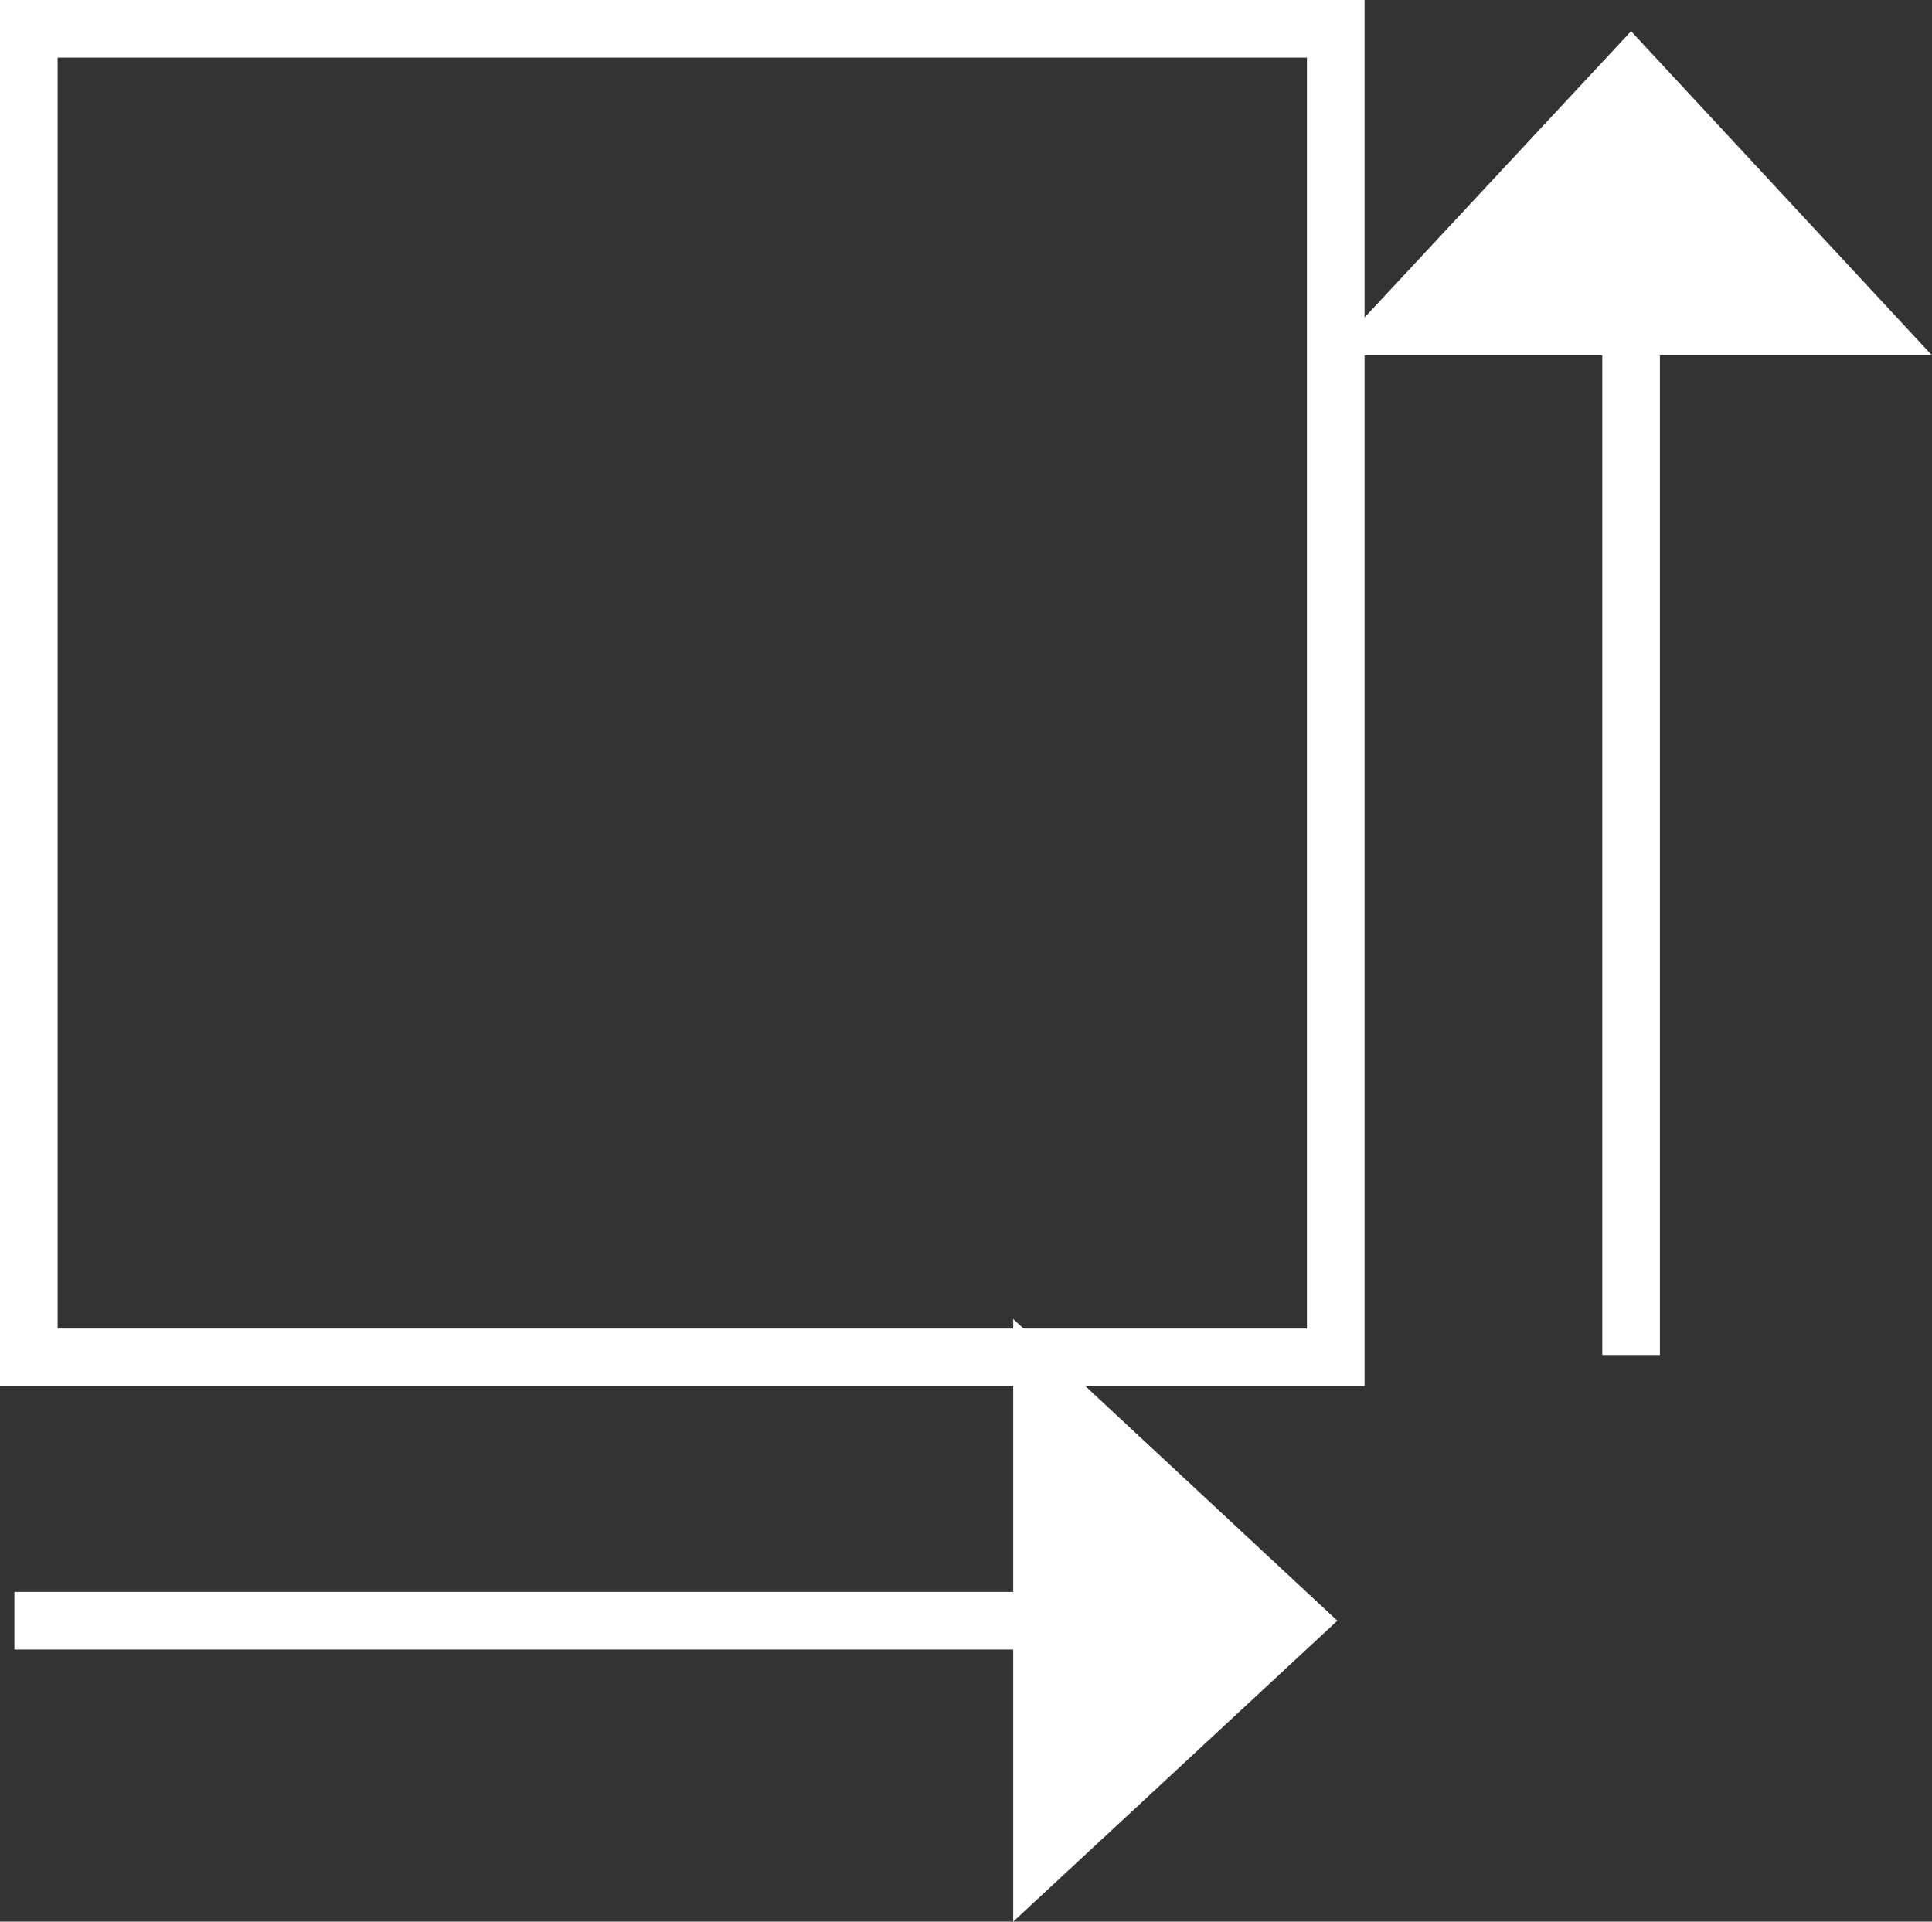
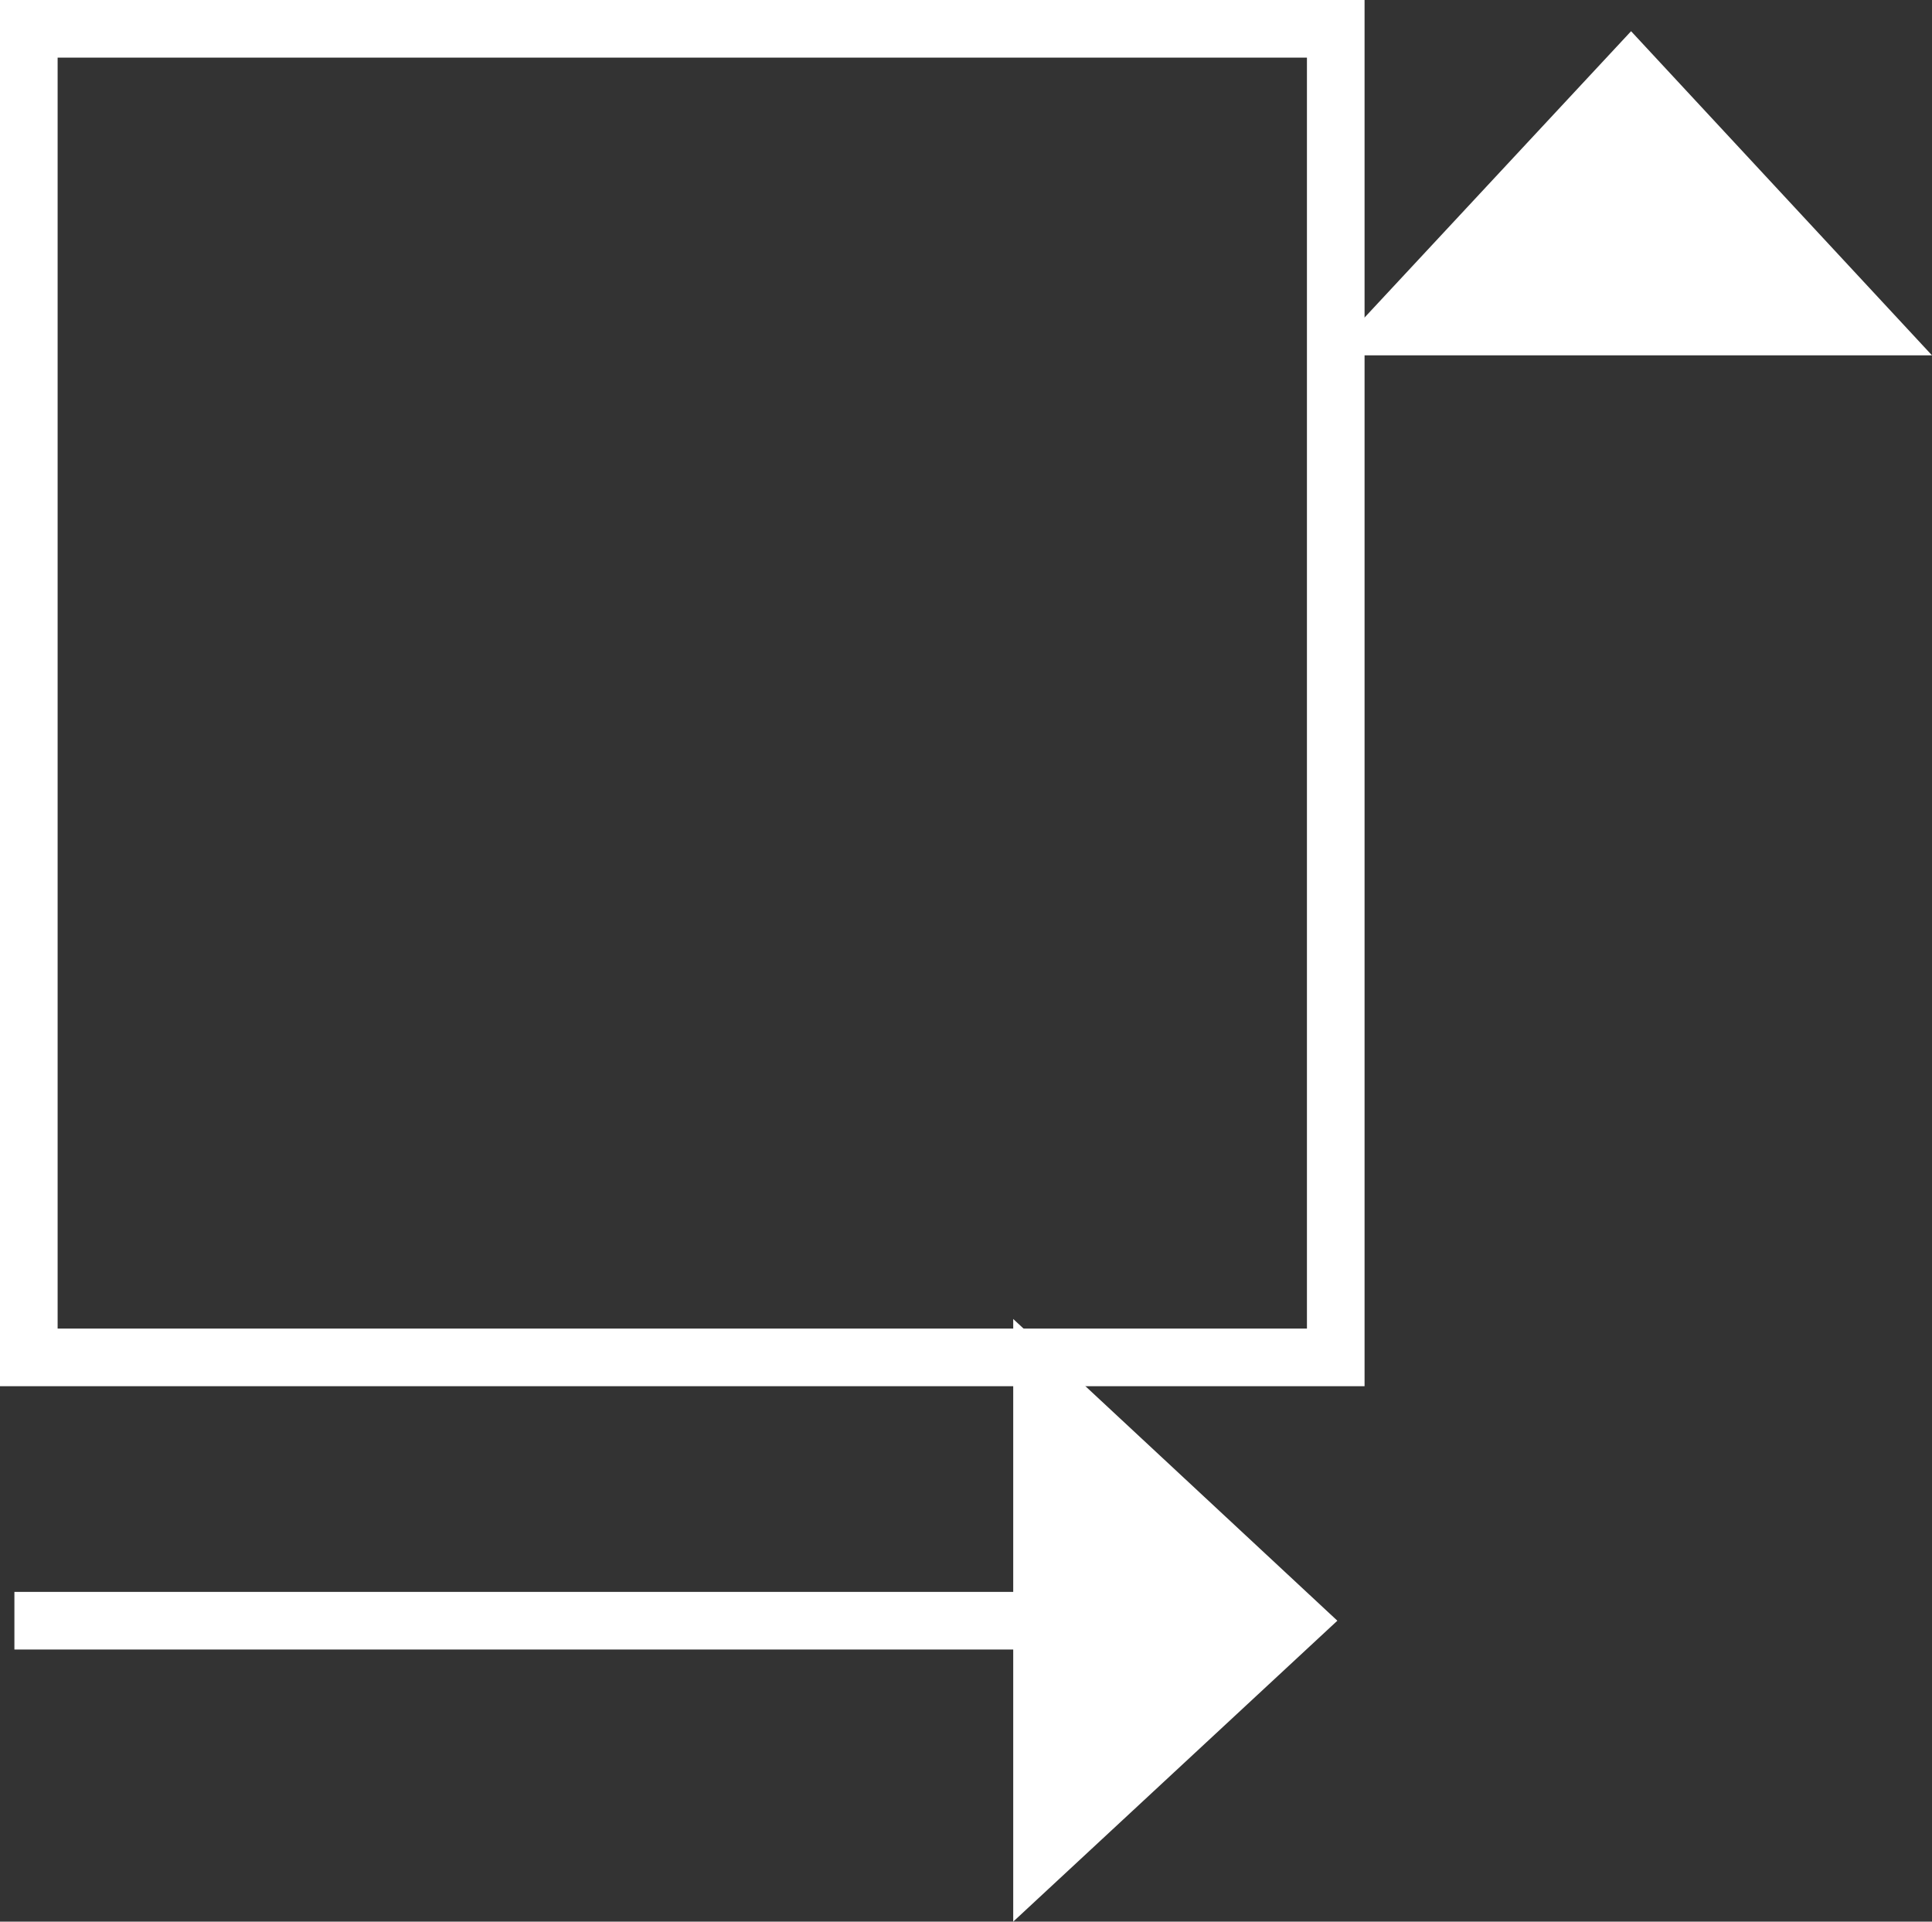
<svg xmlns="http://www.w3.org/2000/svg" id="Layer_2" viewBox="0 0 24.14 24.01">
  <rect x="0" y="0" width="24.14" height="24.01" fill="#333333" stroke="none" />
  <defs>
    <style>
      .cls-1 {
        stroke: #fff;
        stroke-width: .72px;
      }

      .cls-1, .cls-2 {
        fill: none;
      }

      .cls-3 {
        fill: #fff;
      }

      .cls-4 {
        clip-path: url(#clippath);
      }
    </style>
    <clipPath id="clippath">
      <rect class="cls-2" width="24.14" height="24.01" />
    </clipPath>
  </defs>
  <g id="Layer_1-2" data-name="Layer_1">
    <g class="cls-4">
      <rect class="cls-1" x=".36" y=".36" width="16.33" height="16.6" />
      <line class="cls-1" x1=".18" y1="20.25" x2="13.18" y2="20.25" />
    </g>
    <polygon class="cls-3" points="12.66 24.01 16.71 20.25 12.66 16.48 12.66 24.01" />
-     <line class="cls-1" x1="20.38" y1="16.93" x2="20.38" y2="3.92" />
    <polygon class="cls-3" points="16.61 4.44 24.14 4.44 20.38 .39 16.61 4.44" />
  </g>
</svg>